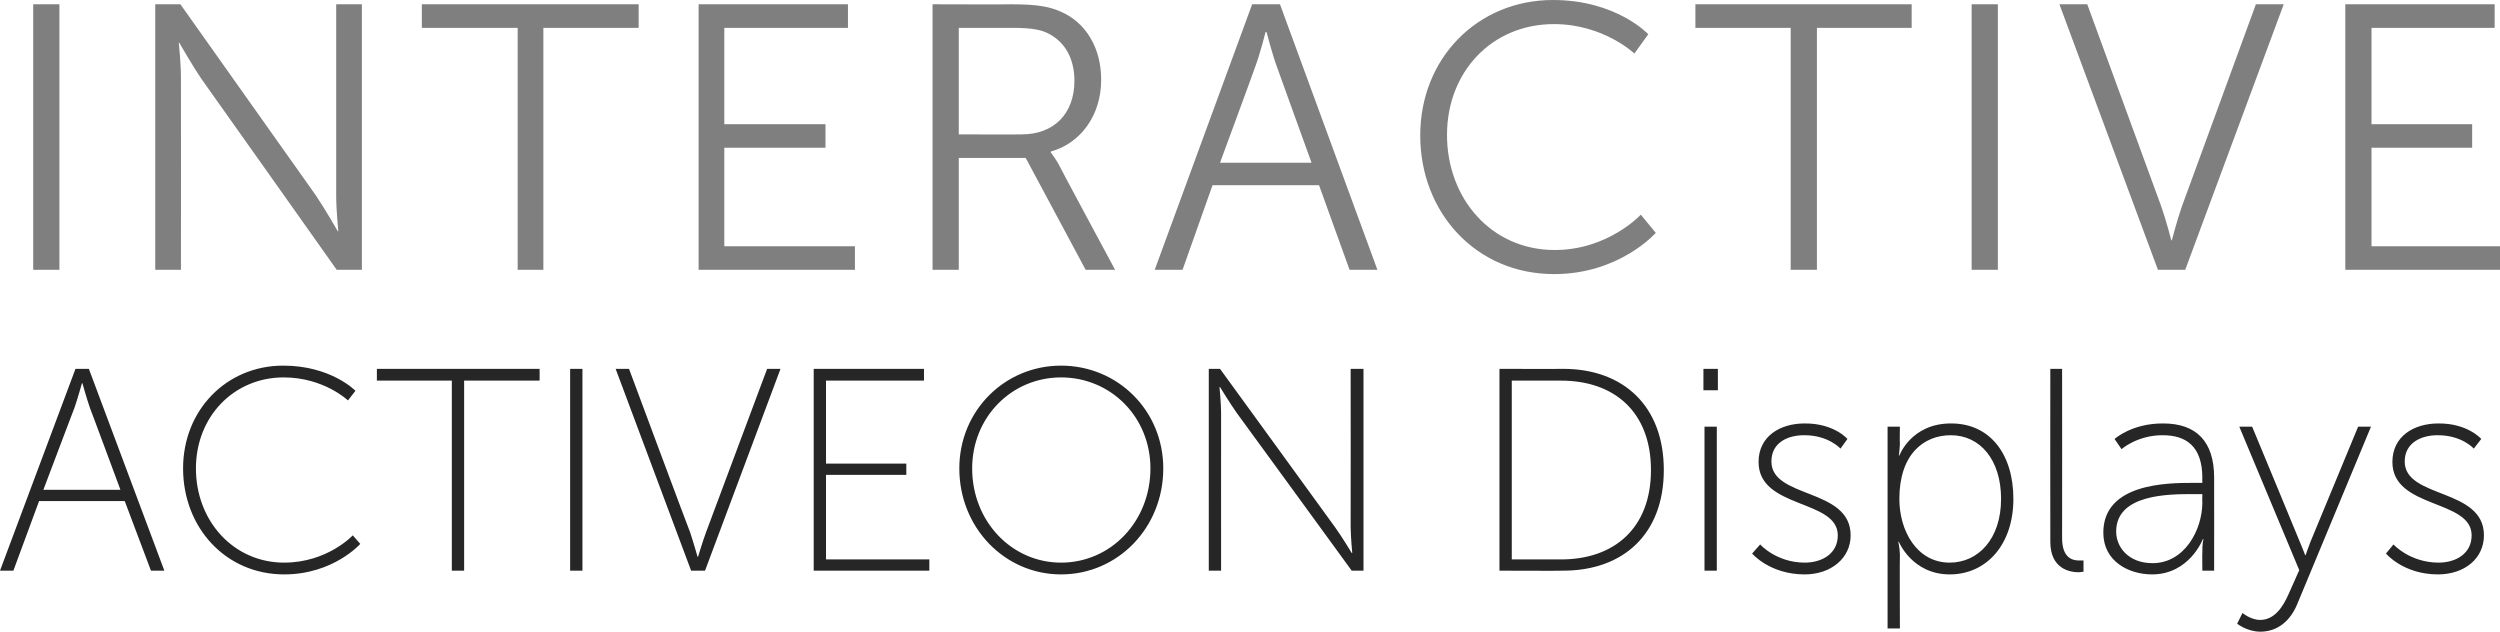
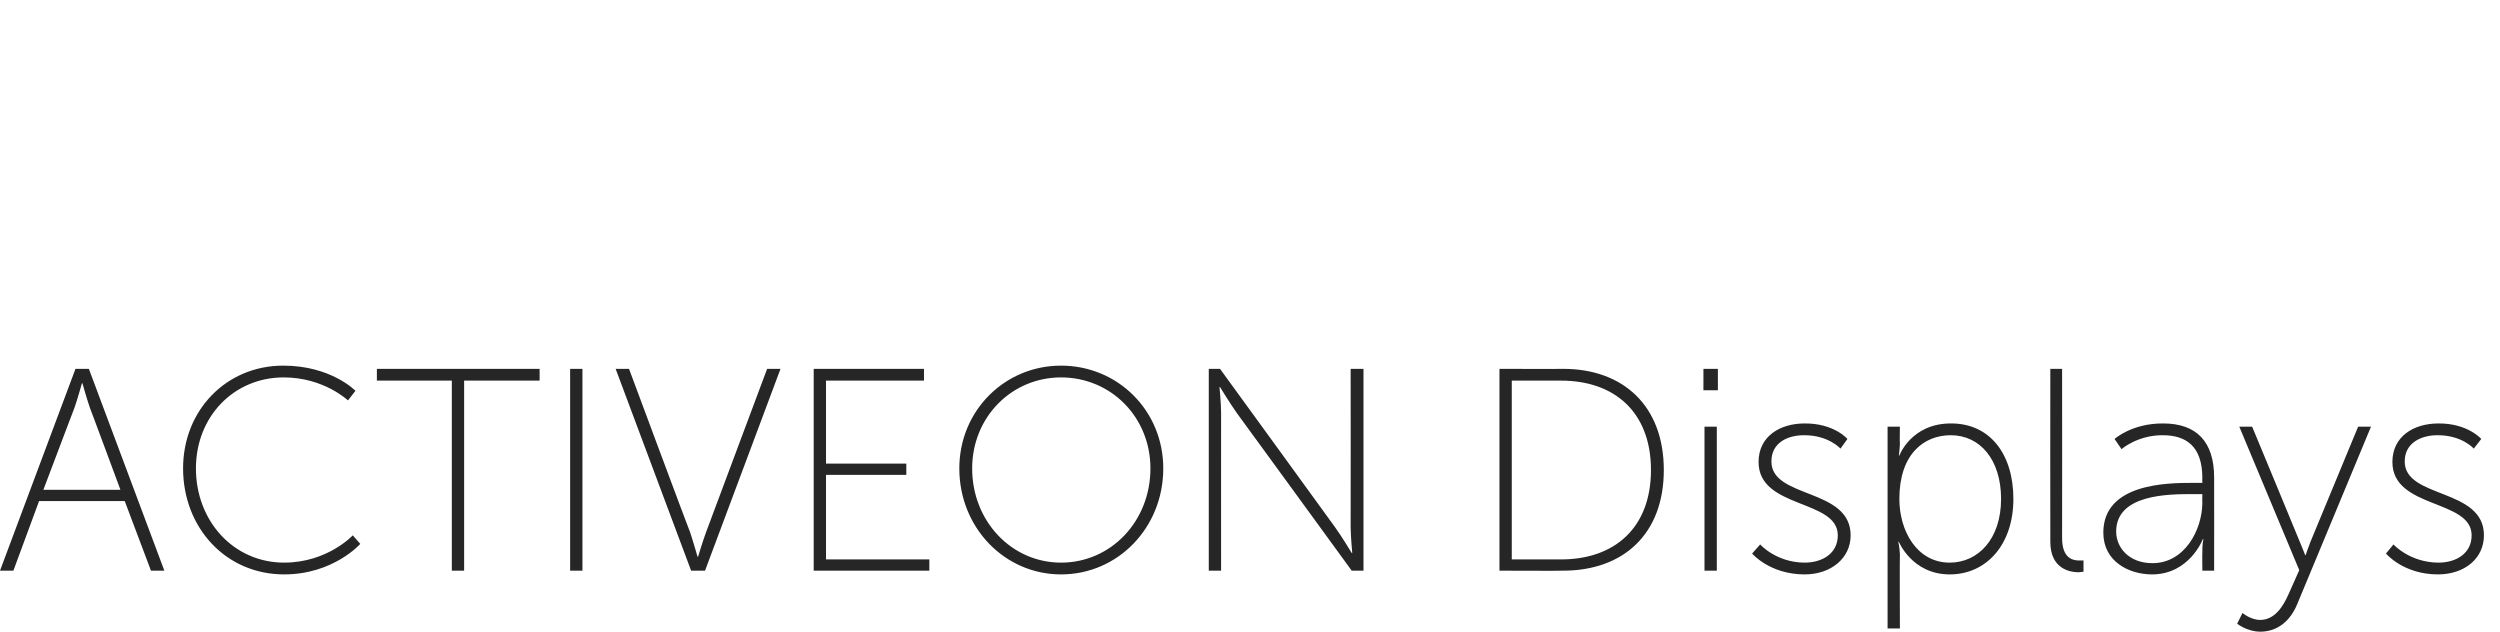
<svg xmlns="http://www.w3.org/2000/svg" version="1.1" style="left: 0.2% !important; width: 97.2% !important;top: 2.26% !important; height108.11% !important;" width="467px" height="118px" viewBox="0 0 467 118">
  <desc>Interactive ACTIVEON Displays</desc>
  <defs />
  <g id="Polygon38978">
    <path d="M 23.3 93.6 L 7.3 93.6 L 2.5 106.6 L 0 106.6 L 14.1 68.9 L 16.6 68.9 L 30.7 106.6 L 28.2 106.6 L 23.3 93.6 Z M 15.3 71.6 C 15.3 71.6 14.49 74.54 13.9 76.2 C 13.9 76.15 8.1 91.5 8.1 91.5 L 22.5 91.5 C 22.5 91.5 16.81 76.15 16.8 76.2 C 16.22 74.54 15.4 71.6 15.4 71.6 L 15.3 71.6 Z M 52.9 68.3 C 61.84 68.29 66.4 73 66.4 73 L 65 74.8 C 65 74.8 60.5 70.5 53 70.5 C 43.7 70.5 36.6 77.8 36.6 87.5 C 36.6 97.3 43.6 105.1 53.1 105.1 C 61.2 105.08 65.9 100 65.9 100 L 67.3 101.6 C 67.3 101.6 62.28 107.29 53.1 107.3 C 42.1 107.3 34.2 98.5 34.2 87.5 C 34.2 76.6 42.3 68.3 52.9 68.3 Z M 84.4 71.1 L 70.4 71.1 L 70.4 68.9 L 100.8 68.9 L 100.8 71.1 L 86.7 71.1 L 86.7 106.6 L 84.4 106.6 L 84.4 71.1 Z M 106.5 68.9 L 108.8 68.9 L 108.8 106.6 L 106.5 106.6 L 106.5 68.9 Z M 115 68.9 L 117.5 68.9 C 117.5 68.9 128.86 99.43 128.9 99.4 C 129.51 101.2 130.3 104 130.3 104 L 130.4 104 C 130.4 104 131.23 101.2 131.9 99.4 C 131.88 99.43 143.3 68.9 143.3 68.9 L 145.8 68.9 L 131.7 106.6 L 129.1 106.6 L 115 68.9 Z M 152 68.9 L 172.6 68.9 L 172.6 71.1 L 154.3 71.1 L 154.3 86.6 L 169.3 86.6 L 169.3 88.7 L 154.3 88.7 L 154.3 104.5 L 173.6 104.5 L 173.6 106.6 L 152 106.6 L 152 68.9 Z M 198.2 68.3 C 208.8 68.3 217.3 76.7 217.3 87.5 C 217.3 98.6 208.8 107.3 198.2 107.3 C 187.7 107.3 179.2 98.6 179.2 87.5 C 179.2 76.7 187.7 68.3 198.2 68.3 Z M 198.2 105.1 C 207.5 105.1 214.9 97.4 214.9 87.5 C 214.9 77.9 207.5 70.5 198.2 70.5 C 189 70.5 181.6 77.9 181.6 87.5 C 181.6 97.4 189 105.1 198.2 105.1 Z M 225.8 68.9 L 227.9 68.9 C 227.9 68.9 249.43 98.51 249.4 98.5 C 250.66 100.24 252.5 103.3 252.5 103.3 L 252.6 103.3 C 252.6 103.3 252.33 100.4 252.3 98.5 C 252.33 98.51 252.3 68.9 252.3 68.9 L 254.7 68.9 L 254.7 106.6 L 252.5 106.6 C 252.5 106.6 231 77.07 231 77.1 C 229.76 75.35 227.9 72.3 227.9 72.3 L 227.8 72.3 C 227.8 72.3 228.09 75.18 228.1 77.1 C 228.09 77.07 228.1 106.6 228.1 106.6 L 225.8 106.6 L 225.8 68.9 Z M 280.1 68.9 C 280.1 68.9 291.98 68.94 292 68.9 C 303.2 68.9 310.8 75.8 310.8 87.8 C 310.8 99.8 303.2 106.6 292 106.6 C 291.98 106.65 280.1 106.6 280.1 106.6 L 280.1 68.9 Z M 291.6 104.5 C 301.6 104.5 308.4 98.6 308.4 87.8 C 308.4 77 301.6 71.1 291.6 71.1 C 291.61 71.09 282.4 71.1 282.4 71.1 L 282.4 104.5 C 282.4 104.5 291.61 104.49 291.6 104.5 Z M 318.2 68.9 L 320.9 68.9 L 320.9 72.9 L 318.2 72.9 L 318.2 68.9 Z M 318.4 79.7 L 320.7 79.7 L 320.7 106.6 L 318.4 106.6 L 318.4 79.7 Z M 328.8 101.7 C 328.8 101.7 331.79 105.08 337.1 105.1 C 340.4 105.1 343.3 103.4 343.3 100 C 343.3 93.2 328.5 95.1 328.5 86.3 C 328.5 81.5 332.5 79.1 337.1 79.1 C 342.62 79.06 345.1 82 345.1 82 L 343.8 83.8 C 343.8 83.8 341.54 81.27 337 81.3 C 333.9 81.3 330.9 82.7 330.9 86.2 C 330.9 93.2 345.7 91.1 345.7 100 C 345.7 104.3 342 107.3 337.1 107.3 C 330.56 107.29 327.3 103.4 327.3 103.4 L 328.8 101.7 Z M 352.6 79.7 L 354.9 79.7 C 354.9 79.7 354.85 82.94 354.9 82.9 C 354.85 84.18 354.7 85.1 354.7 85.1 L 354.8 85.1 C 354.8 85.1 357.01 79.06 364.5 79.1 C 371.7 79.1 376.1 84.8 376.1 93.2 C 376.1 101.7 371.1 107.3 364.2 107.3 C 357.17 107.29 354.7 101.2 354.7 101.2 L 354.6 101.2 C 354.6 101.2 354.85 102.17 354.9 103.6 C 354.85 103.58 354.9 117.4 354.9 117.4 L 352.6 117.4 L 352.6 79.7 Z M 364.2 105.1 C 369.5 105.1 373.8 100.7 373.8 93.2 C 373.8 85.9 369.9 81.3 364.4 81.3 C 359.4 81.3 354.8 84.8 354.8 93.2 C 354.8 99.2 358.1 105.1 364.2 105.1 Z M 383 68.9 L 385.2 68.9 C 385.2 68.9 385.23 100.5 385.2 100.5 C 385.2 104.3 387.2 104.7 388.4 104.7 C 388.84 104.71 389.2 104.7 389.2 104.7 L 389.2 106.8 C 389.2 106.8 388.74 106.86 388.3 106.9 C 386.7 106.9 383 106.3 383 101.2 C 382.97 101.2 383 68.9 383 68.9 Z M 409.6 90.2 C 409.58 90.21 411.4 90.2 411.4 90.2 C 411.4 90.2 411.36 89.3 411.4 89.3 C 411.4 83.3 408.3 81.3 404 81.3 C 399.29 81.27 396.3 83.9 396.3 83.9 L 395 82 C 395 82 398.22 79.06 404.1 79.1 C 410.3 79.1 413.6 82.5 413.6 89.2 C 413.62 89.25 413.6 106.6 413.6 106.6 L 411.4 106.6 C 411.4 106.6 411.36 103.09 411.4 103.1 C 411.36 101.64 411.6 100.7 411.6 100.7 C 411.6 100.7 411.47 100.67 411.5 100.7 C 411.5 100.7 409 107.3 402 107.3 C 397.7 107.3 392.9 104.9 392.9 99.5 C 392.9 90.3 404.8 90.2 409.6 90.2 Z M 402.1 105.2 C 408 105.2 411.4 99.1 411.4 93.8 C 411.36 93.77 411.4 92.3 411.4 92.3 C 411.4 92.3 409.64 92.32 409.6 92.3 C 405.1 92.3 395.3 92.3 395.3 99.3 C 395.3 102.2 397.6 105.2 402.1 105.2 Z M 418.9 114.5 C 418.9 114.5 420.41 115.8 422.2 115.8 C 424.8 115.8 426.4 113.5 427.5 111 C 427.52 110.96 429.5 106.5 429.5 106.5 L 418.3 79.7 L 420.7 79.7 C 420.7 79.7 429.62 101.2 429.6 101.2 C 430.16 102.5 430.6 103.7 430.6 103.7 L 430.7 103.7 C 430.7 103.7 431.08 102.5 431.6 101.2 C 431.62 101.2 440.5 79.7 440.5 79.7 L 442.9 79.7 C 442.9 79.7 429.09 112.95 429.1 112.9 C 427.9 115.8 425.6 118 422.2 118 C 419.66 117.96 417.9 116.5 417.9 116.5 L 418.9 114.5 Z M 447.1 101.7 C 447.1 101.7 450.15 105.08 455.5 105.1 C 458.8 105.1 461.7 103.4 461.7 100 C 461.7 93.2 446.9 95.1 446.9 86.3 C 446.9 81.5 450.9 79.1 455.5 79.1 C 460.98 79.06 463.5 82 463.5 82 L 462.1 83.8 C 462.1 83.8 459.9 81.27 455.3 81.3 C 452.3 81.3 449.2 82.7 449.2 86.2 C 449.2 93.2 464 91.1 464 100 C 464 104.3 460.4 107.3 455.4 107.3 C 448.91 107.29 445.7 103.4 445.7 103.4 L 447.1 101.7 Z " stroke="none" fill="#262626" />
  </g>
  <g id="Polygon38977">
-     <path d="M 6.2 0.8 L 11.1 0.8 L 11.1 50.4 L 6.2 50.4 L 6.2 0.8 Z M 29 0.8 L 33.7 0.8 C 33.7 0.8 58.98 36.49 59 36.5 C 60.67 38.96 63.1 43.2 63.1 43.2 L 63.2 43.2 C 63.2 43.2 62.79 39.1 62.8 36.5 C 62.79 36.49 62.8 0.8 62.8 0.8 L 67.6 0.8 L 67.6 50.4 L 62.9 50.4 C 62.9 50.4 37.64 14.72 37.6 14.7 C 35.94 12.26 33.5 8 33.5 8 L 33.4 8 C 33.4 8 33.83 12.12 33.8 14.7 C 33.83 14.72 33.8 50.4 33.8 50.4 L 29 50.4 L 29 0.8 Z M 96.7 5.2 L 78.8 5.2 L 78.8 0.8 L 119.3 0.8 L 119.3 5.2 L 101.5 5.2 L 101.5 50.4 L 96.7 50.4 L 96.7 5.2 Z M 130.5 0.8 L 158.4 0.8 L 158.4 5.2 L 135.3 5.2 L 135.3 23.2 L 154.2 23.2 L 154.2 27.6 L 135.3 27.6 L 135.3 46 L 159.7 46 L 159.7 50.4 L 130.5 50.4 L 130.5 0.8 Z M 174.2 0.8 C 174.2 0.8 188.89 0.85 188.9 0.8 C 194 0.8 196.2 1.3 198.2 2.2 C 202.8 4.2 205.7 8.9 205.7 14.9 C 205.7 21.6 201.8 26.8 196.3 28.3 C 196.28 28.32 196.3 28.5 196.3 28.5 C 196.3 28.5 196.78 29.1 197.6 30.4 C 197.55 30.43 208.3 50.4 208.3 50.4 L 202.8 50.4 L 191.6 29.5 L 179.1 29.5 L 179.1 50.4 L 174.2 50.4 L 174.2 0.8 Z M 190.9 25.1 C 196.8 25.1 200.7 21.3 200.7 15.1 C 200.7 11 199 8 196.1 6.4 C 194.7 5.6 192.9 5.2 189.1 5.2 C 189.1 5.21 179.1 5.2 179.1 5.2 L 179.1 25.1 C 179.1 25.1 190.86 25.15 190.9 25.1 Z M 246.4 34.6 L 226.5 34.6 L 220.9 50.4 L 215.7 50.4 L 233.9 0.8 L 239.1 0.8 L 257.3 50.4 L 252.1 50.4 L 246.4 34.6 Z M 236.4 6 C 236.4 6 235.38 10.07 234.5 12.4 C 234.54 12.4 227.9 30.4 227.9 30.4 L 245 30.4 C 245 30.4 238.48 12.4 238.5 12.4 C 237.64 10.07 236.6 6 236.6 6 L 236.4 6 Z M 290.1 0 C 301.96 0 307.9 6.4 307.9 6.4 L 305.3 10 C 305.3 10 299.56 4.51 290.3 4.5 C 278.6 4.5 270.3 13.5 270.3 25.2 C 270.3 37.1 278.6 46.7 290.4 46.7 C 300.41 46.71 306.5 40.1 306.5 40.1 L 309.3 43.5 C 309.3 43.5 302.52 51.22 290.3 51.2 C 275.7 51.2 265.3 39.7 265.3 25.3 C 265.3 10.9 276 0 290.1 0 Z M 334.5 5.2 L 316.7 5.2 L 316.7 0.8 L 357.1 0.8 L 357.1 5.2 L 339.4 5.2 L 339.4 50.4 L 334.5 50.4 L 334.5 5.2 Z M 368.3 0.8 L 373.2 0.8 L 373.2 50.4 L 368.3 50.4 L 368.3 0.8 Z M 384.7 0.8 L 389.9 0.8 C 389.9 0.8 403.68 38.46 403.7 38.5 C 404.6 41 405.6 44.9 405.6 44.9 L 405.7 44.9 C 405.7 44.9 406.71 41 407.6 38.5 C 407.63 38.46 421.4 0.8 421.4 0.8 L 426.6 0.8 L 408.2 50.4 L 403.1 50.4 L 384.7 0.8 Z M 438.1 0.8 L 466 0.8 L 466 5.2 L 443 5.2 L 443 23.2 L 461.8 23.2 L 461.8 27.6 L 443 27.6 L 443 46 L 467.3 46 L 467.3 50.4 L 438.1 50.4 L 438.1 0.8 Z " stroke="none" fill="#7f7f7f" />
-   </g>
+     </g>
</svg>